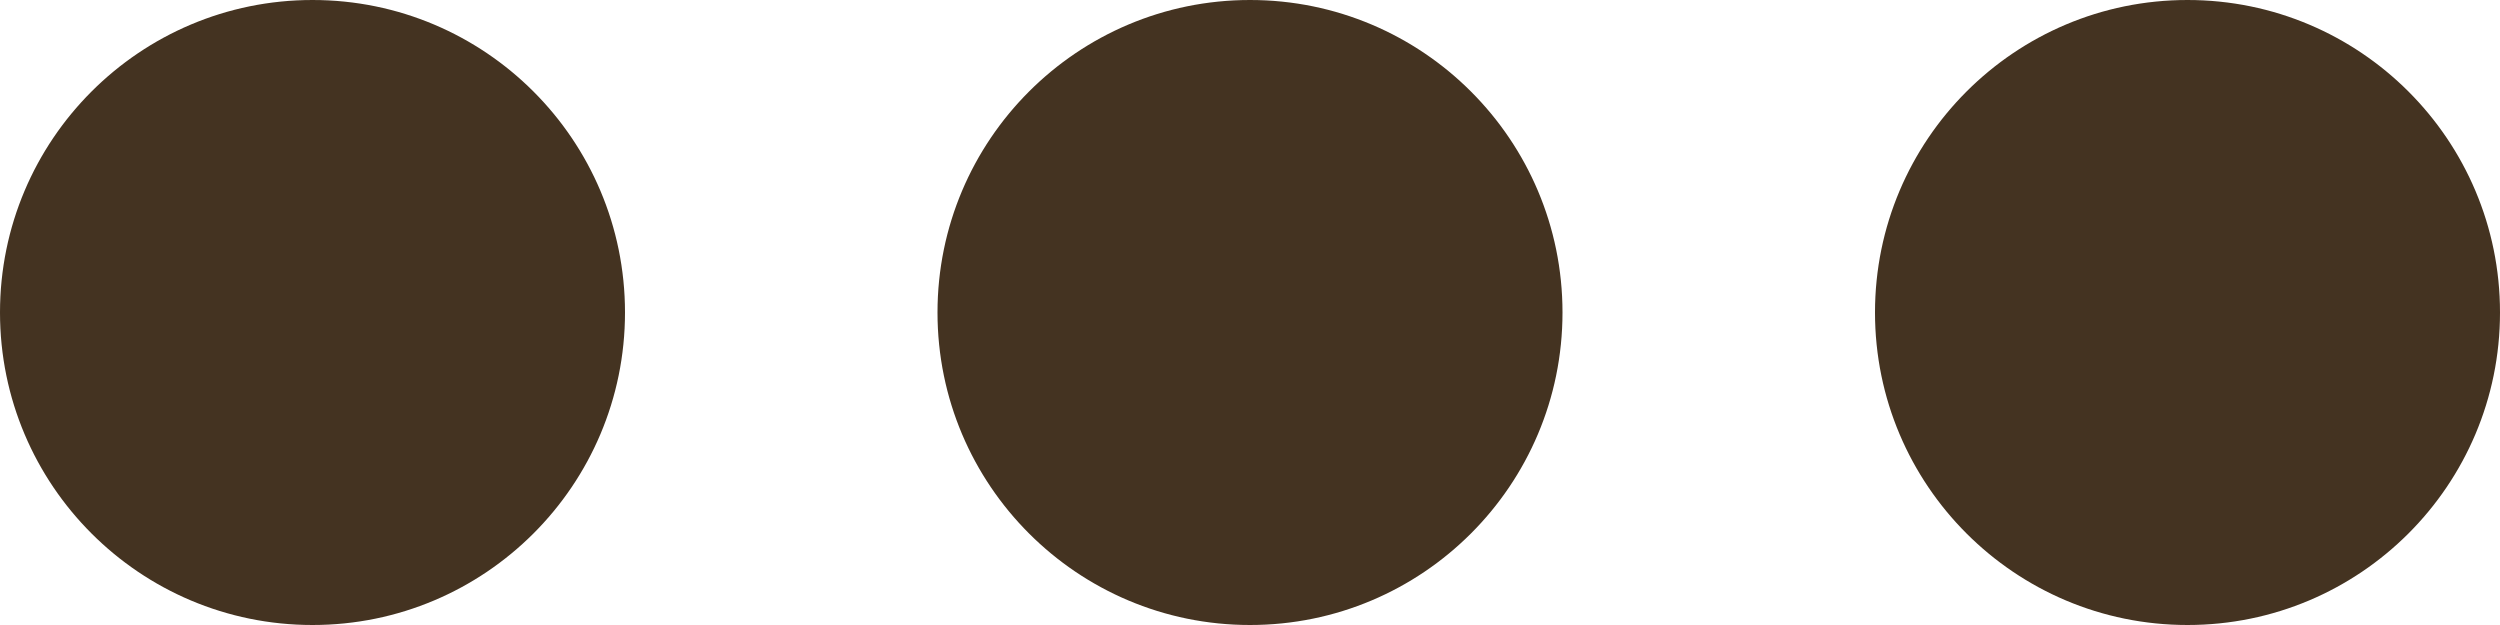
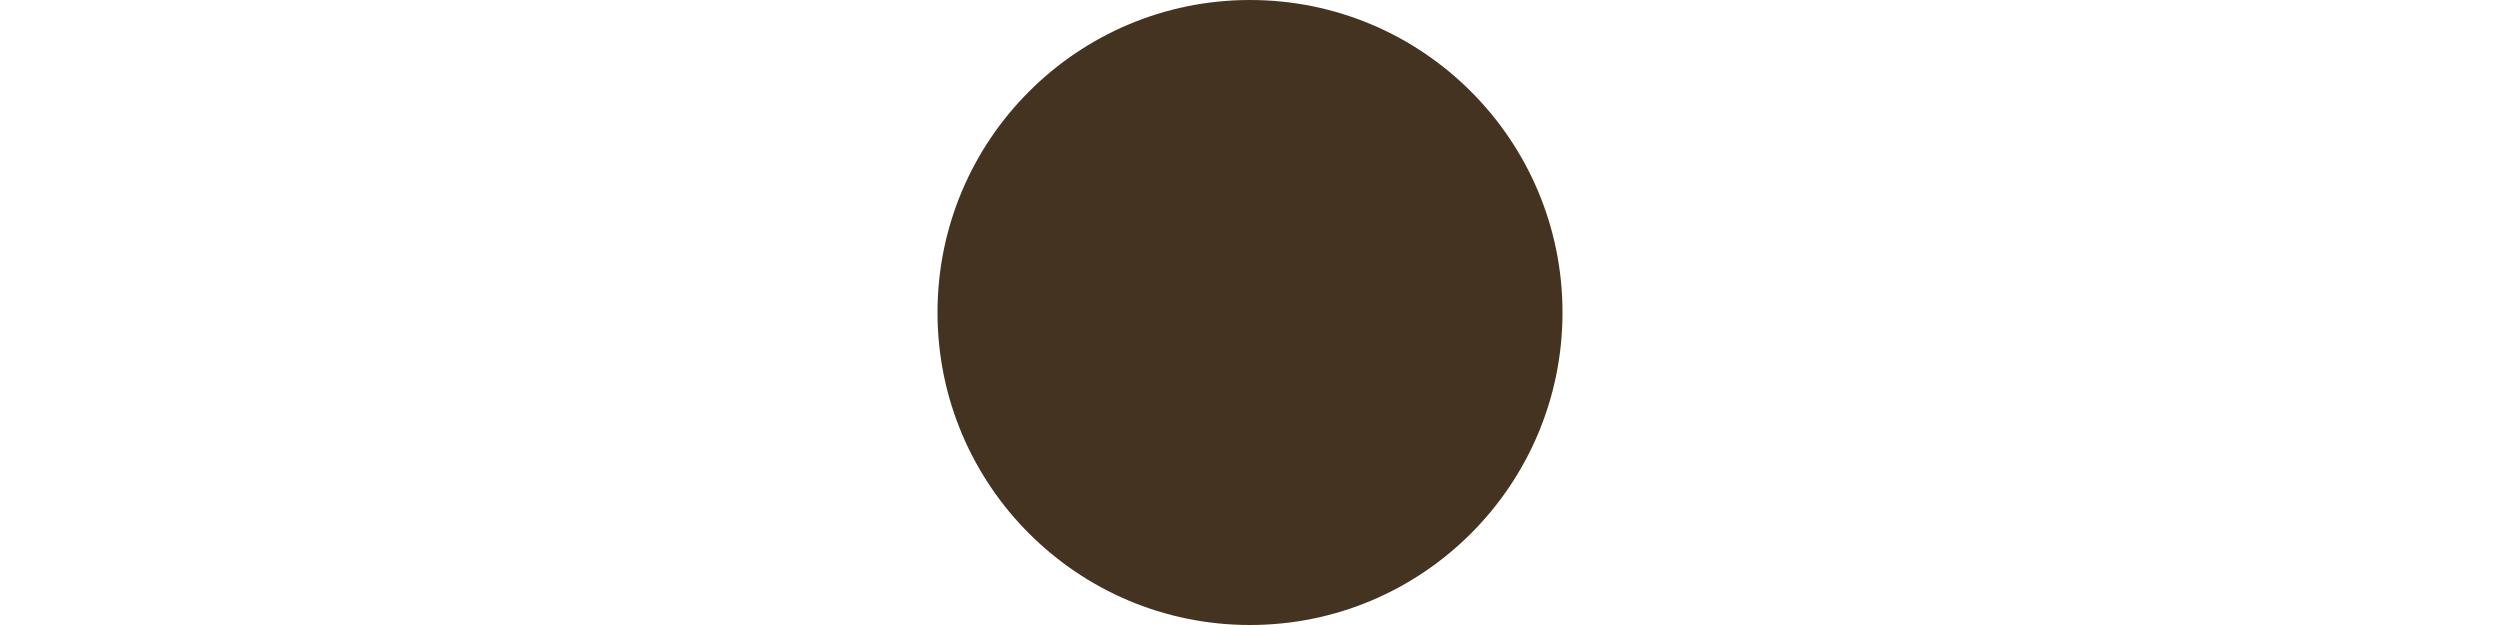
<svg xmlns="http://www.w3.org/2000/svg" width="24" height="6" viewBox="0 0 24 6" fill="none">
-   <circle cx="3" cy="3" r="3" fill="#443321" />
  <circle cx="12" cy="3" r="3" fill="#443321" />
-   <circle cx="21" cy="3" r="3" fill="#443321" />
</svg>